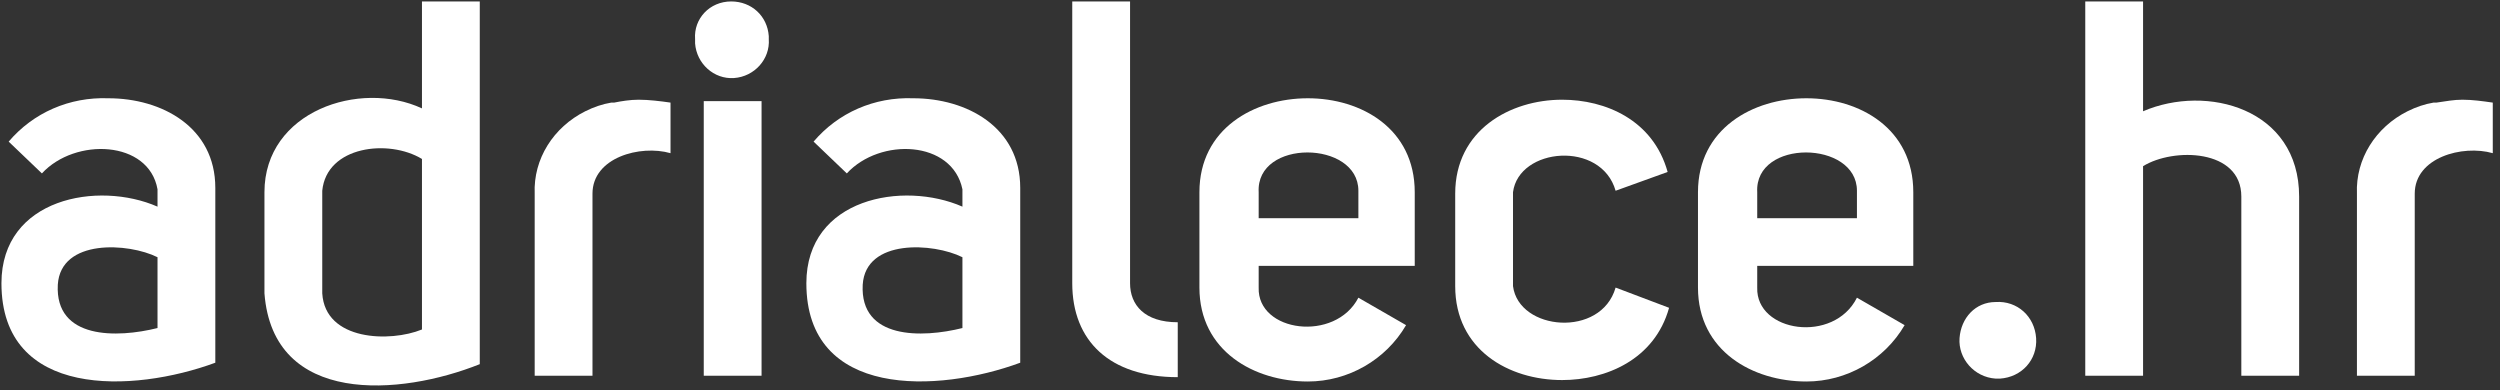
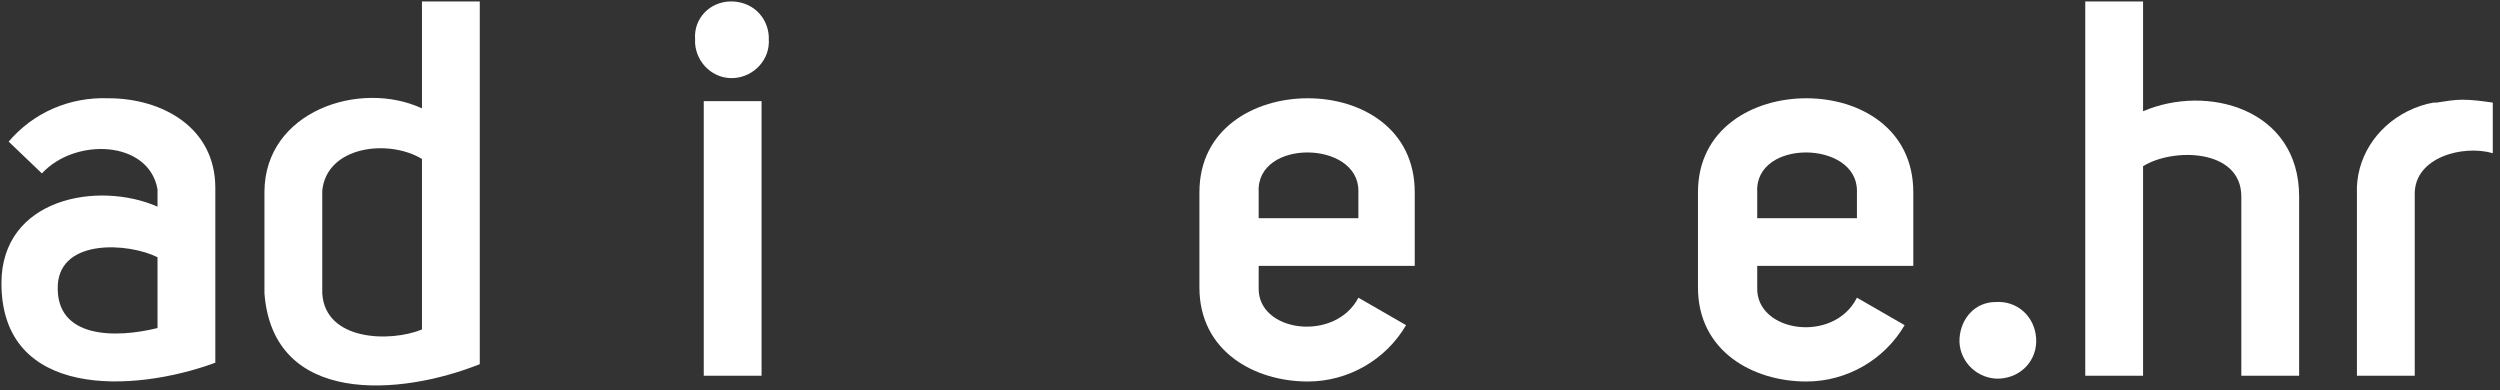
<svg xmlns="http://www.w3.org/2000/svg" width="173" height="27" viewBox="0 0 173 27" fill="none">
  <rect x="0" y="0" width="173" height="27" fill="#333333" stroke="none" />
  <path d="M2.9 12L0.6 9.8C2.3 7.8 4.8 6.7 7.5 6.8C11.2 6.8 14.9 8.8 14.9 13V25.1C9.2 27.2 0.1 27.6 0.1 19.6C0.1 13.7 6.8 12.5 10.9 14.3V13.1C10.3 9.7 5.2 9.5 2.9 12ZM10.9 17.8C8.9 16.8 4.2 16.5 4 19.7C3.8 23.5 8.1 23.4 10.9 22.7V17.8Z" fill="white" />
  <path d="M33.2 0.1V25.2C27.7 27.4 18.9 28.1 18.3 20.3V13.3C18.3 7.7 24.9 5.5 29.2 7.5V0.1H33.2ZM29.2 11C26.9 9.6 22.6 10.1 22.3 13.2V20.3C22.5 23.6 27 23.7 29.2 22.8V11V11Z" fill="white" />
-   <path d="M44.2 6.9C44.9 6.9 45.7 7 46.4 7.1V10.6C44.3 10 41 10.9 41 13.4V26H37V13.4C36.9 11 38.3 8.8 40.5 7.7C41.1 7.4 41.7 7.2 42.3 7.1C42.4 7.1 42.5 7.1 42.5 7.1C43 7 43.6 6.9 44.2 6.9Z" fill="white" />
  <path d="M50.6 0.1C52 0.1 53.1 1.1 53.2 2.5C53.2 2.6 53.2 2.6 53.2 2.7C53.3 4.1 52.2 5.3 50.8 5.4C49.4 5.5 48.2 4.4 48.1 3C48.1 2.9 48.1 2.8 48.1 2.7C48 1.3 49.1 0.1 50.6 0.1C50.5 0.1 50.5 0.1 50.6 0.1ZM48.7 7V26H52.7V7H48.7Z" fill="white" />
-   <path d="M58.6 12L56.3 9.8C58 7.8 60.5 6.7 63.2 6.8C66.9 6.8 70.6 8.8 70.6 13V25.1C64.9 27.2 55.8 27.6 55.8 19.6C55.8 13.7 62.5 12.5 66.6 14.3V13.1C65.9 9.7 60.9 9.5 58.6 12ZM66.6 17.8C64.6 16.8 59.9 16.5 59.7 19.7C59.5 23.5 63.8 23.4 66.6 22.7V17.8Z" fill="white" />
-   <path d="M81.5 26.1C76.8 26.1 74.2 23.6 74.2 19.6V0.1H78.2V19.6C78.2 21.1 79.2 22.3 81.5 22.3V26.1Z" fill="white" />
  <path d="M97.3 22.5C95.9 24.9 93.3 26.4 90.5 26.4C86.8 26.4 83 24.3 83 19.9V13.3C83 8.9 86.8 6.8 90.5 6.8C94.2 6.8 97.9 8.9 97.9 13.3V18.4H87.1V19.9C87 23 92.4 23.7 94 20.6L97.3 22.5ZM94 13.2C94 9.7 86.9 9.6 87.1 13.3V15.1H94V13.2Z" fill="white" />
-   <path d="M100.7 13.4C100.7 9 104.5 6.9 108.1 6.9C111.1 6.9 114.4 8.3 115.4 11.9L111.8 13.2C110.8 9.7 105.1 10.2 104.7 13.3V19.8C105.1 22.9 110.8 23.4 111.8 19.9L115.5 21.3C114.5 24.9 111.1 26.3 108.1 26.3C104.4 26.3 100.7 24.2 100.7 19.8V13.4Z" fill="white" />
  <path d="M131.8 22.5C130.4 24.9 127.8 26.4 125 26.4C121.3 26.4 117.5 24.3 117.5 19.9V13.3C117.5 8.9 121.3 6.8 125 6.8C128.7 6.8 132.4 8.9 132.4 13.3V18.4H121.6V19.9C121.5 23 126.9 23.8 128.5 20.6L131.8 22.5ZM128.5 13.2C128.5 9.7 121.4 9.6 121.6 13.3V15.1H128.5V13.2Z" fill="white" />
  <path d="M138.1 20.9C139.6 20.8 140.8 21.9 140.9 23.4C141 24.9 139.9 26.1 138.4 26.2C138.3 26.2 138.2 26.2 138.1 26.2C136.6 26.1 135.5 24.8 135.6 23.4C135.7 22 136.7 20.9 138.1 20.9Z" fill="white" />
  <path d="M148.3 0.1V7.7C152.7 5.8 159.1 7.5 159.1 13.6V26H155.1V13.6C155.1 10.3 150.4 10.2 148.3 11.5V26H144.3V0.1H148.3Z" fill="white" />
  <path d="M170.4 6.9C171.1 6.9 171.8 7 172.5 7.1V10.6C170.4 10 167.1 10.9 167.1 13.4V26H163.1V13.4C163 11 164.4 8.8 166.6 7.7C167.2 7.4 167.8 7.2 168.4 7.1C168.5 7.1 168.5 7.1 168.6 7.1C169.3 7 169.8 6.9 170.4 6.9Z" fill="white" />
</svg>